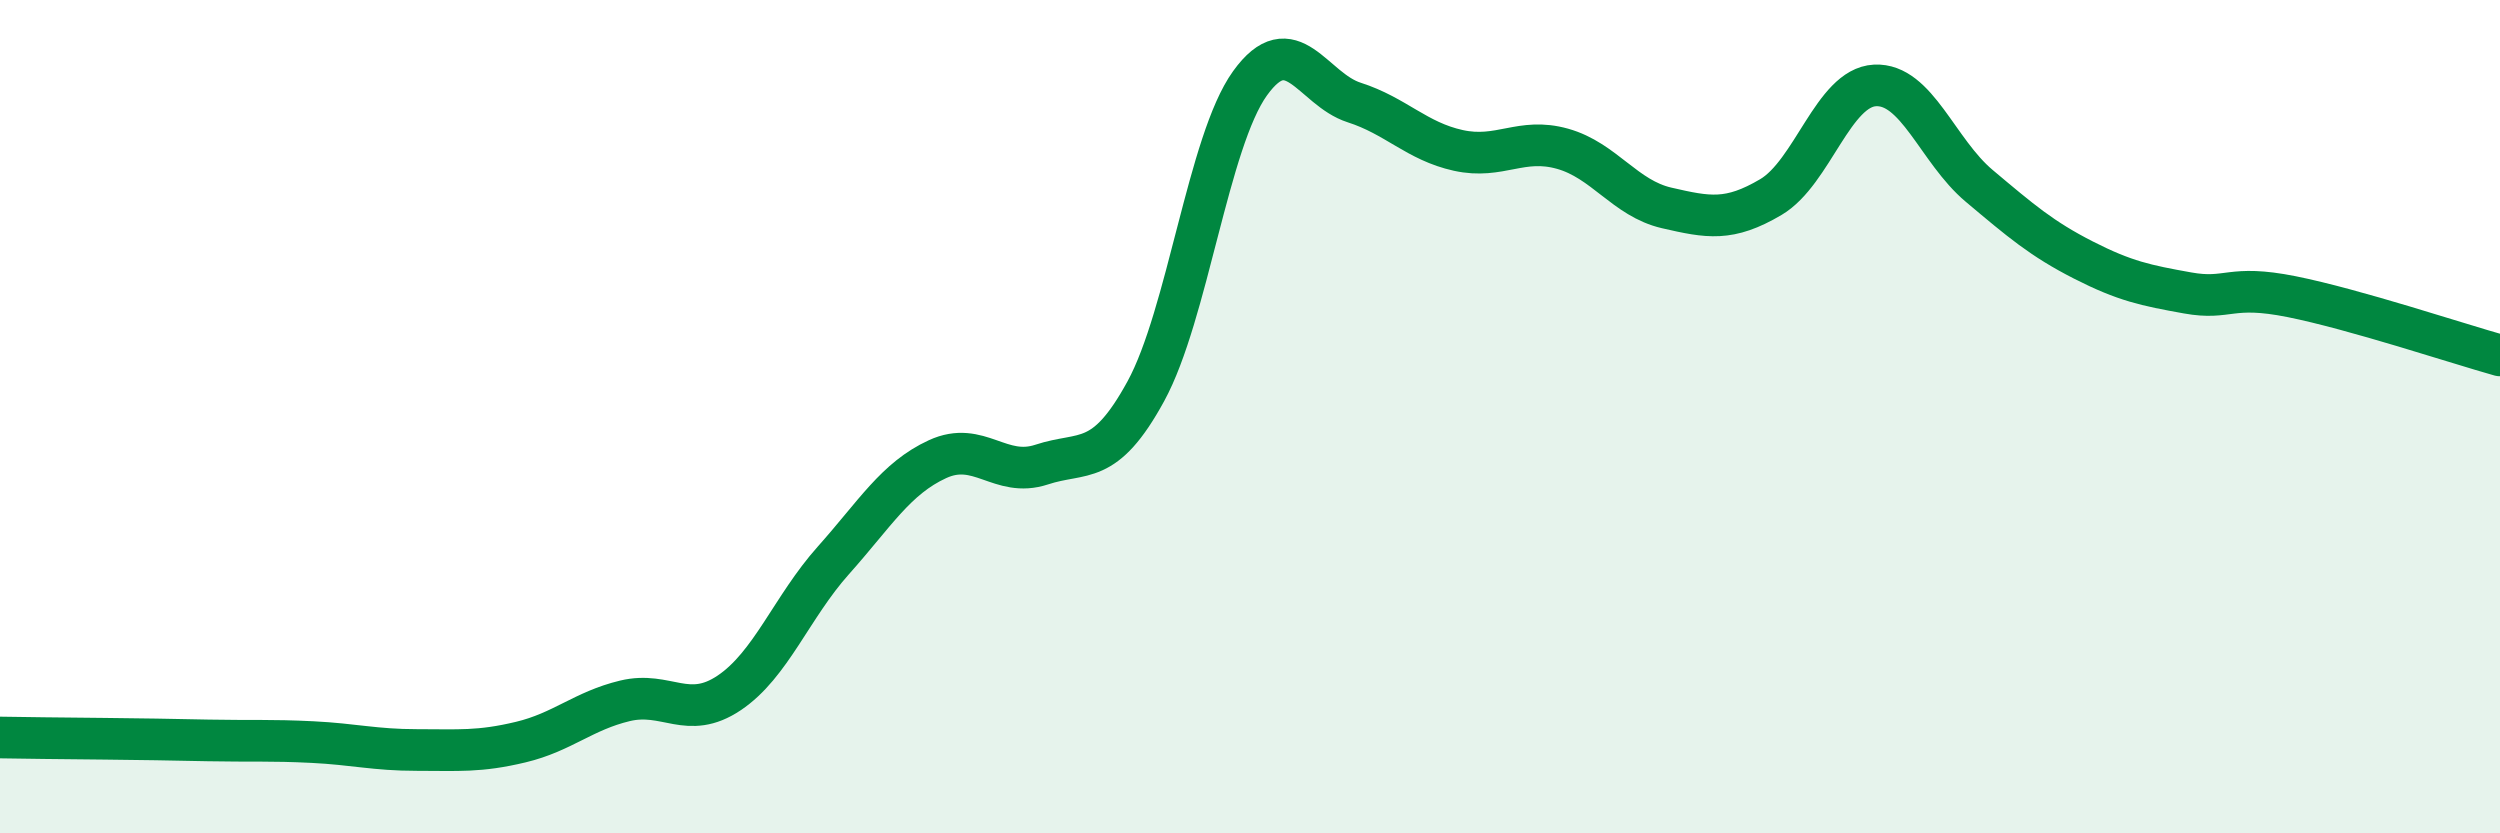
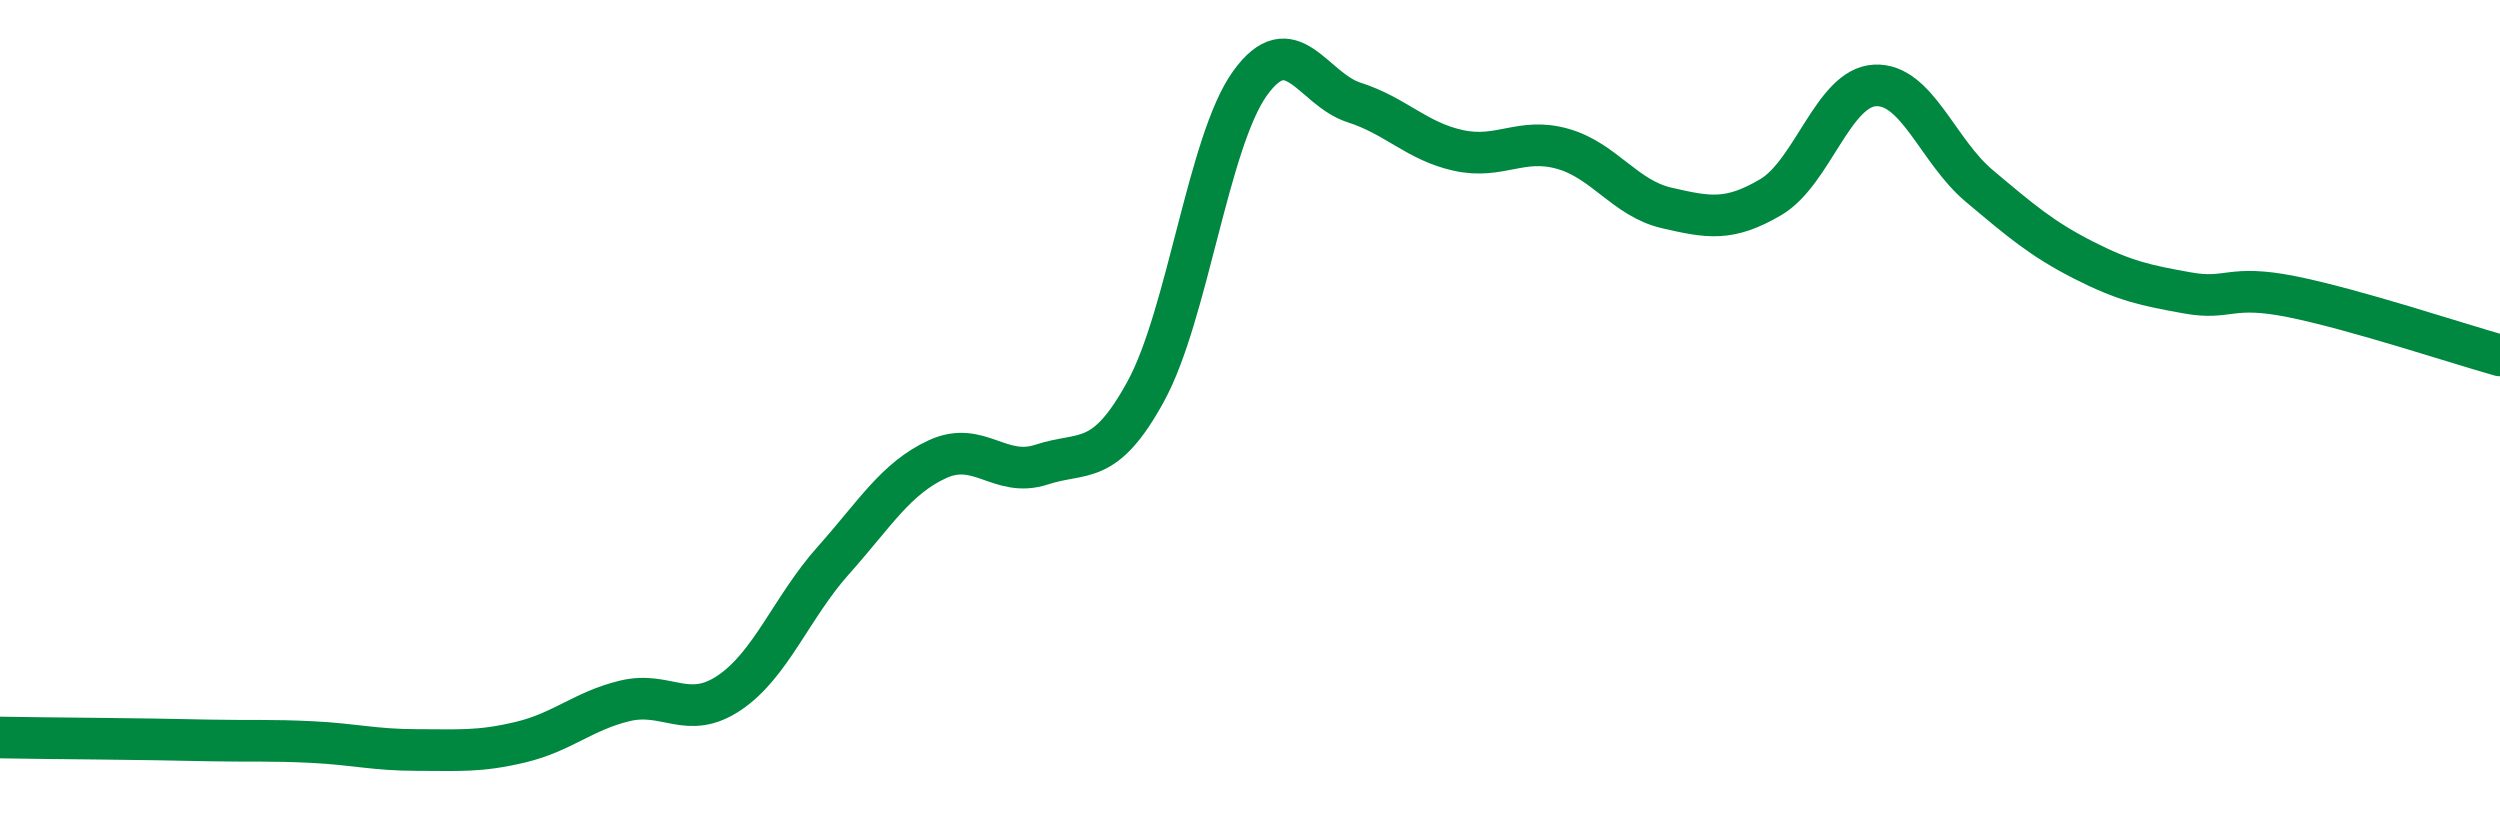
<svg xmlns="http://www.w3.org/2000/svg" width="60" height="20" viewBox="0 0 60 20">
-   <path d="M 0,17.7 C 0.5,17.71 1.5,17.72 2.5,17.73 C 3.5,17.74 4,17.75 5,17.77 C 6,17.79 6.5,17.76 7.5,17.81 C 8.5,17.86 9,18 10,18 C 11,18 11.5,18.05 12.5,17.81 C 13.5,17.57 14,17.06 15,16.82 C 16,16.58 16.5,17.3 17.5,16.63 C 18.5,15.96 19,14.57 20,13.45 C 21,12.33 21.5,11.48 22.5,11.02 C 23.5,10.56 24,11.48 25,11.15 C 26,10.82 26.5,11.22 27.5,9.39 C 28.5,7.56 29,3.39 30,2 C 31,0.61 31.5,2.14 32.5,2.46 C 33.5,2.78 34,3.39 35,3.61 C 36,3.83 36.5,3.29 37.5,3.57 C 38.5,3.85 39,4.76 40,4.99 C 41,5.22 41.5,5.32 42.5,4.73 C 43.5,4.14 44,2.1 45,2.05 C 46,2 46.5,3.62 47.5,4.46 C 48.5,5.3 49,5.73 50,6.24 C 51,6.75 51.5,6.85 52.5,7.03 C 53.5,7.21 53.5,6.82 55,7.12 C 56.5,7.42 59,8.25 60,8.53L60 20L0 20Z" fill="#008740" opacity="0.1" stroke-linecap="round" stroke-linejoin="round" />
  <path d="M 0,17.7 C 0.5,17.71 1.5,17.72 2.5,17.73 C 3.5,17.74 4,17.75 5,17.77 C 6,17.79 6.5,17.76 7.5,17.81 C 8.5,17.86 9,18 10,18 C 11,18 11.5,18.05 12.5,17.81 C 13.5,17.57 14,17.06 15,16.82 C 16,16.58 16.5,17.3 17.5,16.63 C 18.5,15.96 19,14.57 20,13.45 C 21,12.33 21.5,11.48 22.5,11.02 C 23.5,10.56 24,11.48 25,11.15 C 26,10.82 26.5,11.22 27.5,9.39 C 28.5,7.56 29,3.39 30,2 C 31,0.61 31.5,2.14 32.5,2.46 C 33.5,2.78 34,3.39 35,3.61 C 36,3.83 36.5,3.29 37.5,3.57 C 38.5,3.85 39,4.76 40,4.99 C 41,5.22 41.5,5.32 42.5,4.73 C 43.5,4.14 44,2.1 45,2.05 C 46,2 46.5,3.62 47.5,4.46 C 48.5,5.3 49,5.73 50,6.24 C 51,6.75 51.5,6.85 52.5,7.03 C 53.5,7.21 53.5,6.82 55,7.12 C 56.5,7.42 59,8.25 60,8.53" stroke="#008740" stroke-width="1" fill="none" stroke-linecap="round" stroke-linejoin="round" />
</svg>